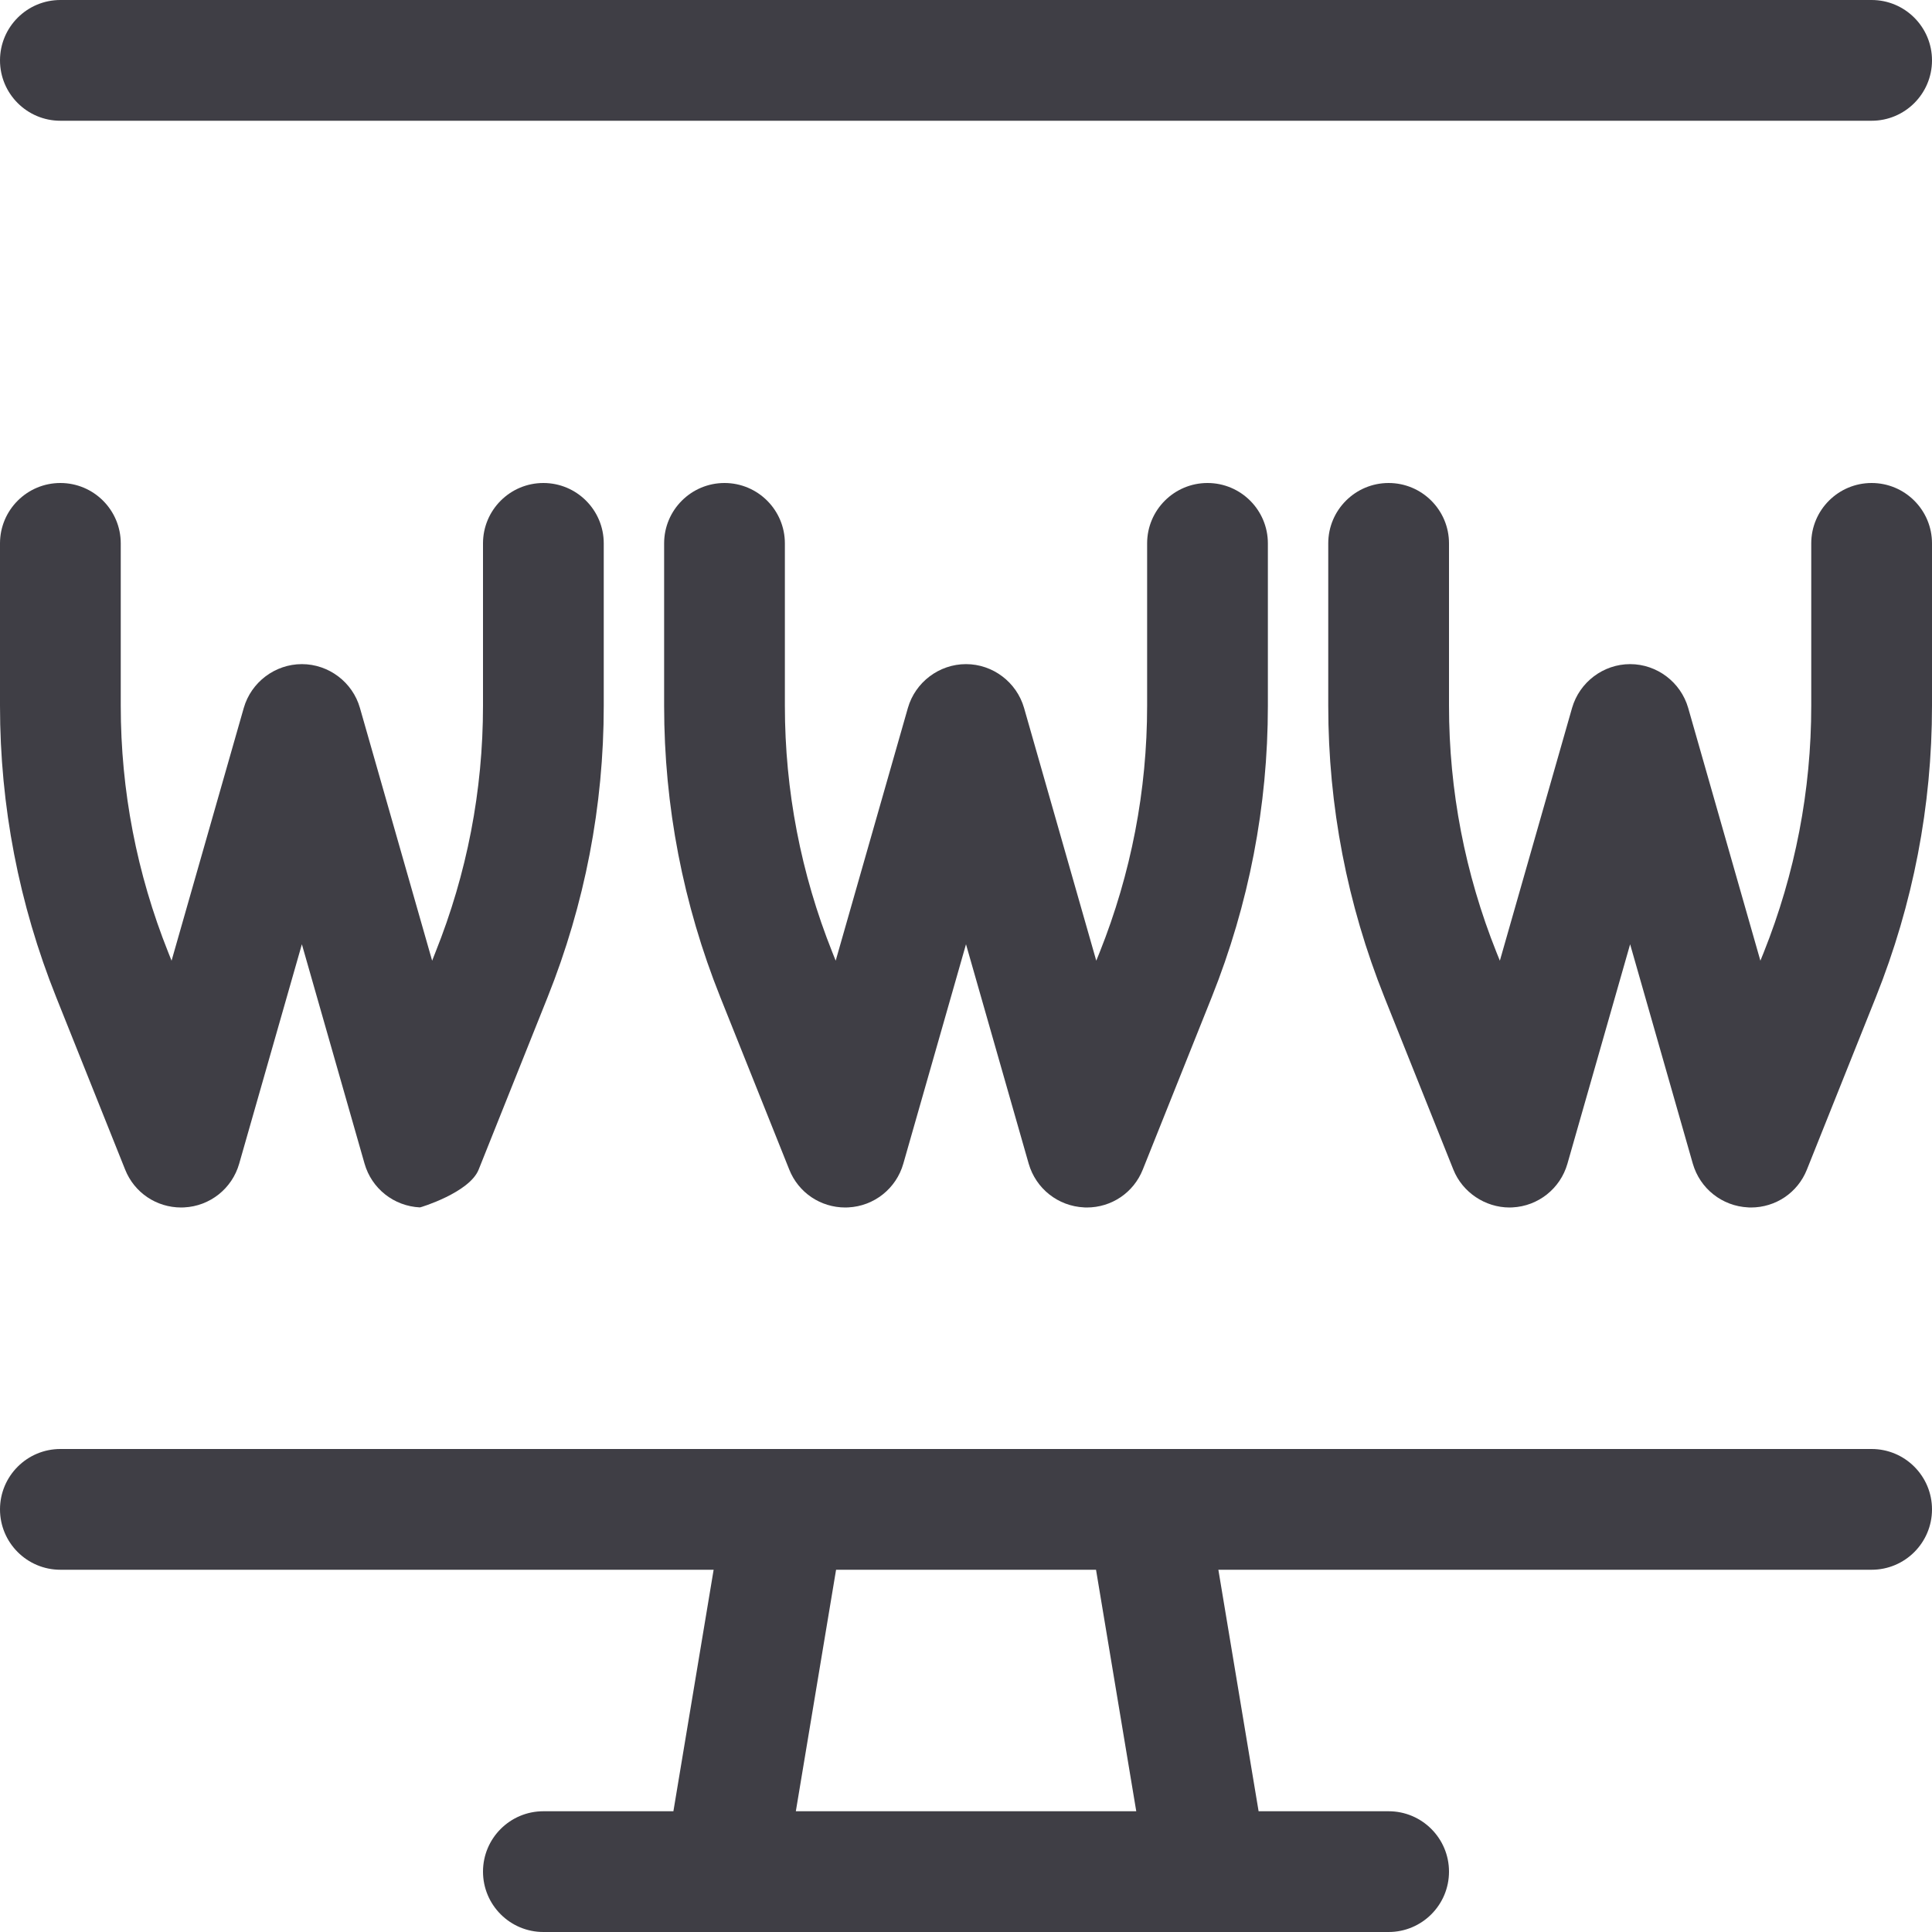
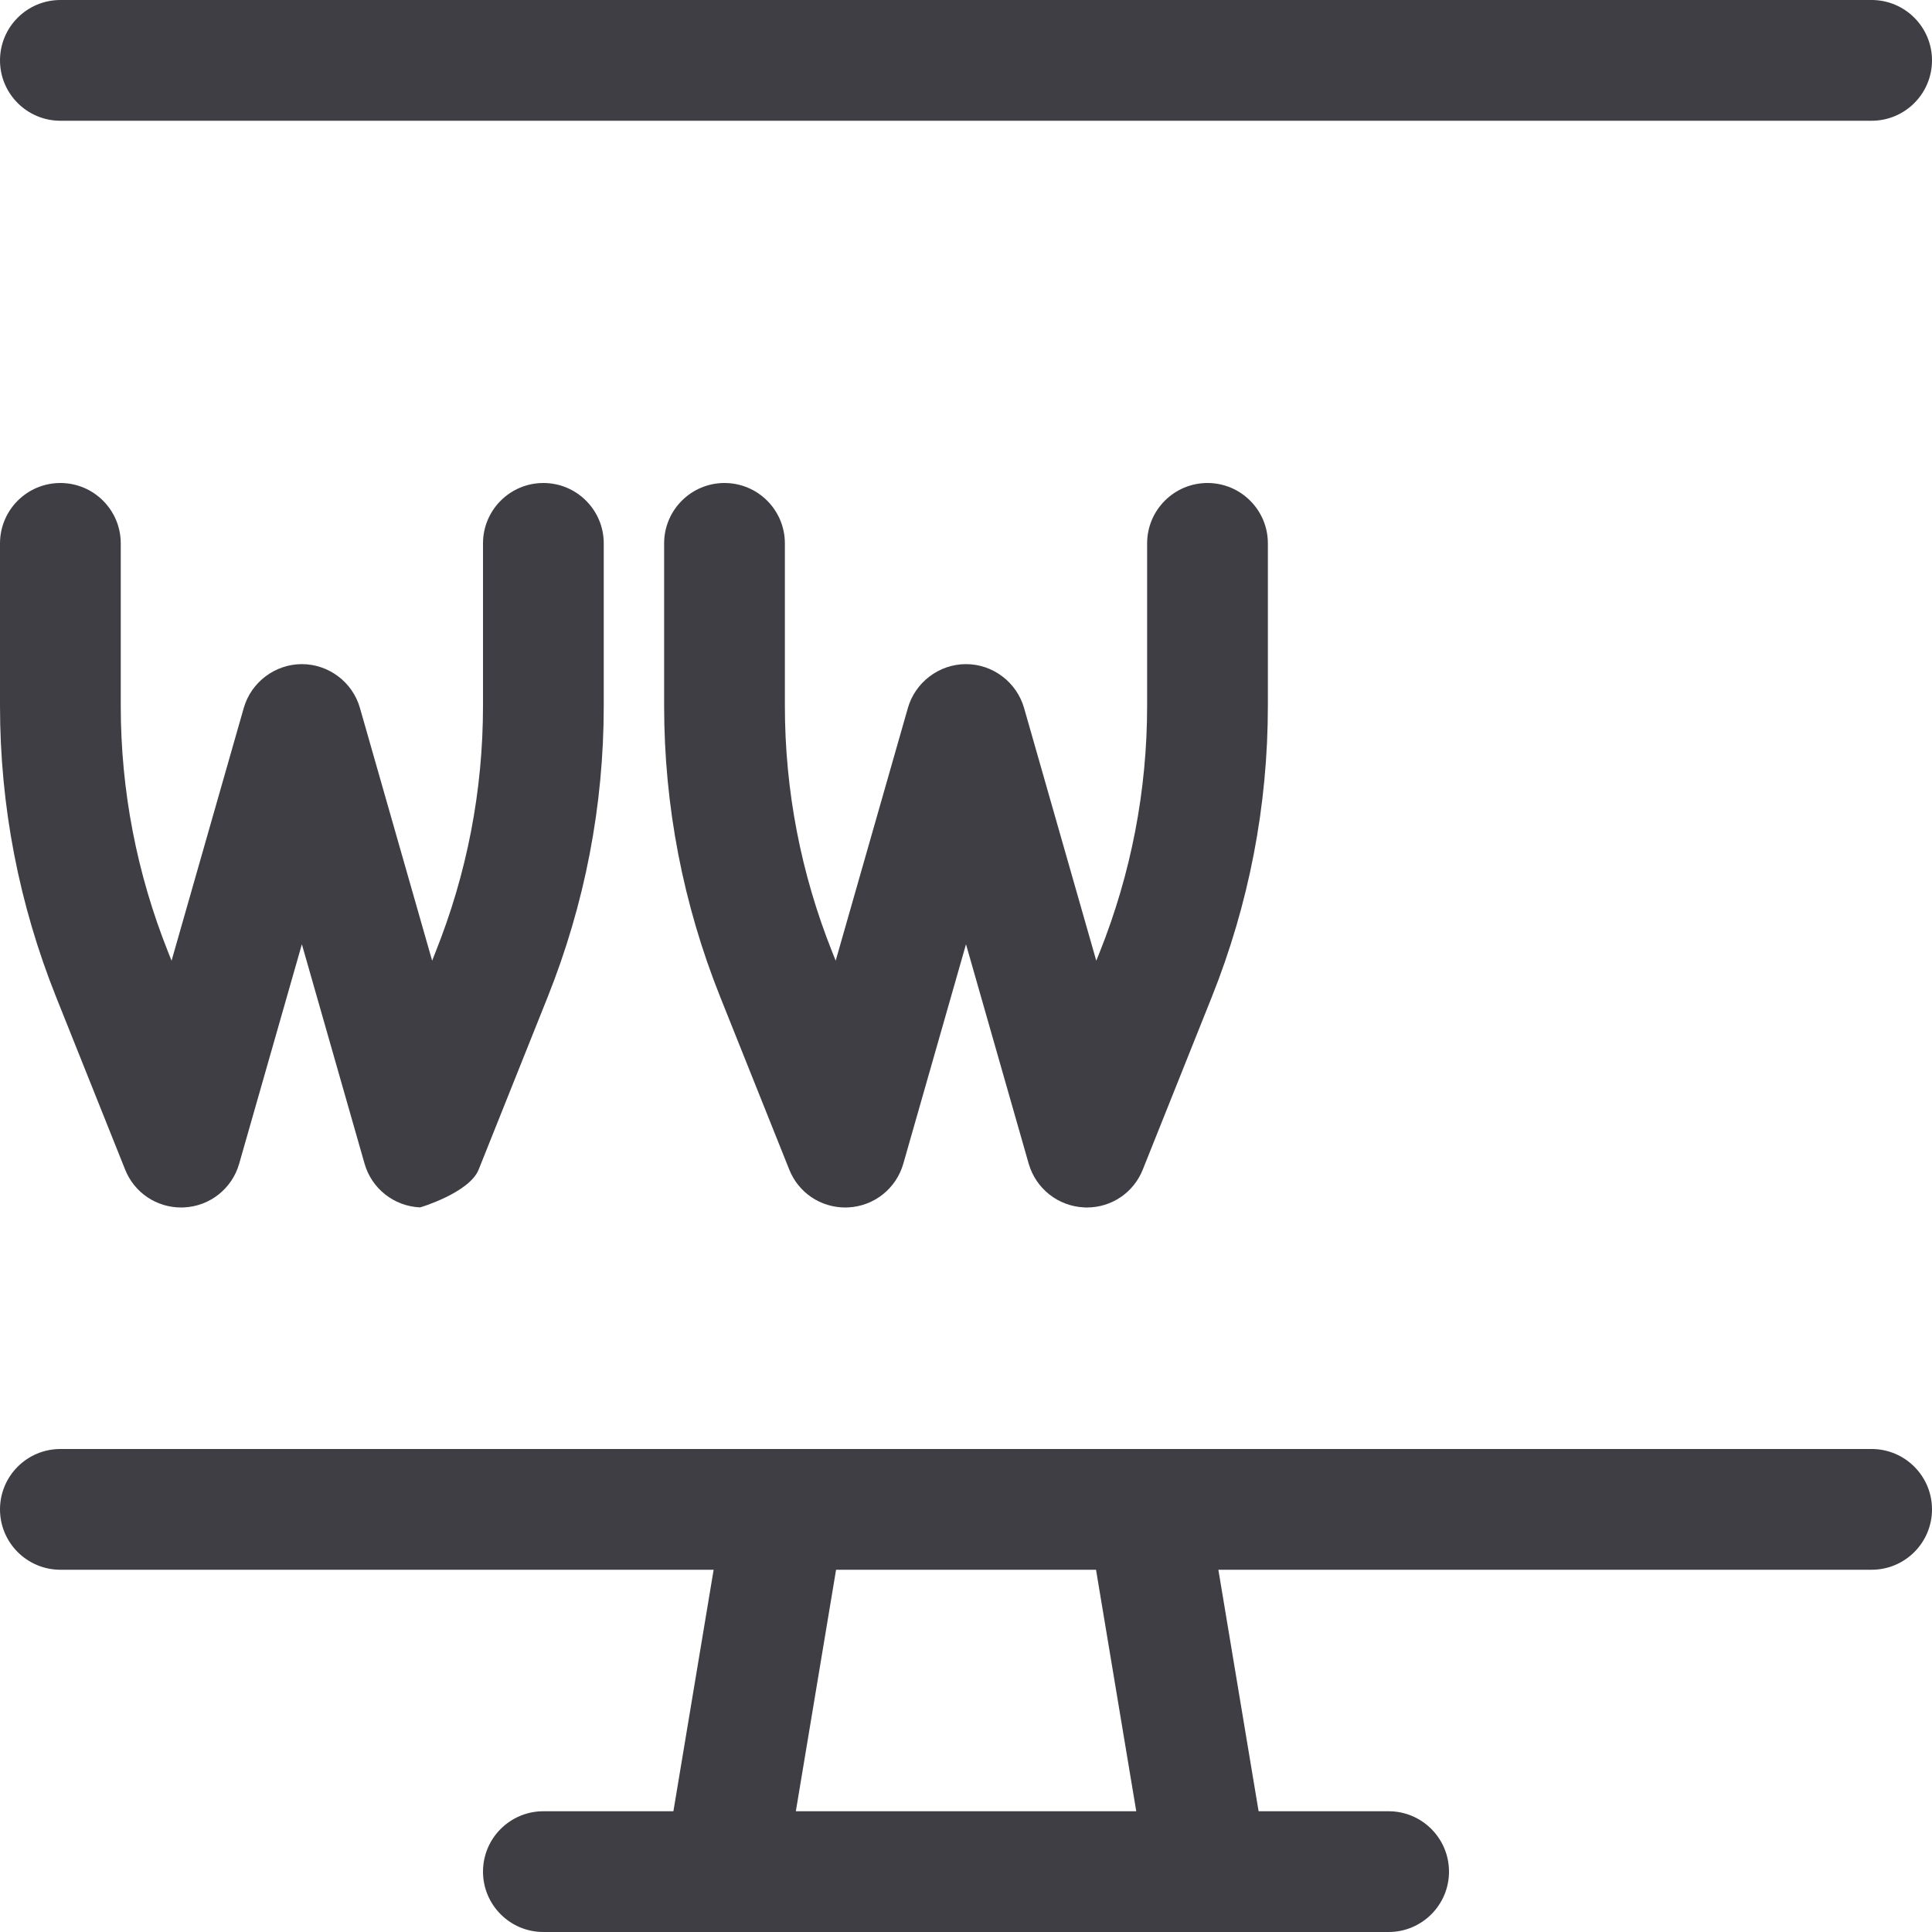
<svg xmlns="http://www.w3.org/2000/svg" width="40px" height="40px" viewBox="0 0 40 40" version="1.1">
  <title>2</title>
  <g id="Page-1" stroke="none" stroke-width="1" fill="none" fill-rule="evenodd">
    <g id="HomePage" transform="translate(-559, -2323)" fill="#3F3E45" fill-rule="nonzero">
      <g id="Group-12" transform="translate(129, 2210)">
        <g id="Group-21" transform="translate(400, 80)">
          <g id="2" transform="translate(30, 33)">
            <path d="M8.695,24.998 C8.153,24.972 7.695,24.607 7.548,24.093 L6.25,19.55 L4.952,24.093 C4.805,24.608 4.347,24.972 3.813,24.998 C3.803,24.998 3.763,25 3.753,25 C3.237,25 2.78,24.692 2.59,24.213 L1.163,20.645 C0.392,18.718 0,16.688 0,14.612 L0,11.25 C0,10.56 0.56,10 1.25,10 C1.94,10 2.5,10.56 2.5,11.25 L2.5,14.612 C2.5,16.368 2.832,18.087 3.483,19.717 L3.552,19.89 L5.047,14.657 C5.2,14.123 5.695,13.75 6.25,13.75 C6.805,13.75 7.3,14.123 7.452,14.657 L8.947,19.89 L9.015,19.717 C9.668,18.087 10,16.368 10,14.612 L10,11.25 C10,10.56 10.56,10 11.25,10 C11.94,10 12.5,10.56 12.5,11.25 L12.5,14.612 C12.5,16.688 12.108,18.718 11.337,20.647 L9.91,24.215 C9.72,24.692 8.702,25 8.695,24.998 Z" id="Path" />
            <path d="M22.445,24.998 C21.903,24.972 21.447,24.608 21.298,24.093 L20,19.55 L18.702,24.093 C18.555,24.608 18.097,24.972 17.563,24.998 C17.553,24.998 17.513,25 17.503,25 C16.987,25 16.53,24.692 16.34,24.213 L14.913,20.645 C14.142,18.718 13.75,16.687 13.75,14.612 L13.75,11.25 C13.75,10.56 14.31,10 15,10 C15.69,10 16.25,10.56 16.25,11.25 L16.25,14.612 C16.25,16.368 16.582,18.087 17.233,19.717 L17.302,19.89 L18.797,14.657 C18.95,14.123 19.445,13.75 20,13.75 C20.555,13.75 21.048,14.123 21.202,14.657 L22.697,19.89 L22.767,19.717 C23.418,18.085 23.75,16.367 23.75,14.61 L23.75,11.25 C23.75,10.56 24.31,10 25,10 C25.69,10 26.25,10.56 26.25,11.25 L26.25,14.612 C26.25,16.688 25.858,18.718 25.087,20.647 L23.66,24.215 C23.47,24.692 23.015,25 22.5,25 C22.492,25 22.452,25 22.445,24.998 Z" id="Path" />
-             <path d="M36.195,24.998 C35.653,24.972 35.197,24.608 35.048,24.093 L33.75,19.55 L32.452,24.093 C32.305,24.608 31.847,24.972 31.313,24.998 C31.303,24.998 31.265,25 31.255,25 C30.747,25 30.278,24.685 30.09,24.215 L28.663,20.647 C27.892,18.72 27.5,16.688 27.5,14.613 L27.5,11.25 C27.5,10.56 28.06,10 28.75,10 C29.44,10 30,10.56 30,11.25 L30,14.612 C30,16.368 30.332,18.087 30.983,19.717 L31.053,19.89 L32.548,14.657 C32.702,14.123 33.195,13.75 33.75,13.75 C34.305,13.75 34.798,14.123 34.952,14.657 L36.447,19.89 L36.517,19.717 C37.168,18.085 37.5,16.367 37.5,14.61 L37.5,11.25 C37.5,10.56 38.06,10 38.75,10 C39.44,10 40,10.56 40,11.25 L40,14.612 C40,16.688 39.608,18.718 38.837,20.647 L37.41,24.215 C37.22,24.692 36.765,25 36.25,25 C36.242,25 36.202,25 36.195,24.998 Z" id="Path" />
            <path d="M1.25,2.5 C0.56,2.5 0,1.94 0,1.25 C0,0.56 0.56,0 1.25,0 L38.75,0 C39.44,0 40,0.56 40,1.25 C40,1.94 39.44,2.5 38.75,2.5 L1.25,2.5 Z" id="Path" />
            <path d="M11.25,40 C10.56,40 10,39.44 10,38.75 C10,38.06 10.56,37.5 11.25,37.5 L13.942,37.5 L14.775,32.5 L1.25,32.5 C0.56,32.5 0,31.94 0,31.25 C0,30.56 0.56,30 1.25,30 L38.75,30 C39.44,30 40,30.56 40,31.25 C40,31.94 39.44,32.5 38.75,32.5 L25.225,32.5 L26.058,37.5 L28.75,37.5 C29.44,37.5 30,38.06 30,38.75 C30,39.44 29.44,40 28.75,40 L11.25,40 Z M23.525,37.5 L22.692,32.5 L17.31,32.5 L16.477,37.5 L23.525,37.5 Z" id="Shape" />
          </g>
        </g>
      </g>
    </g>
  </g>
</svg>